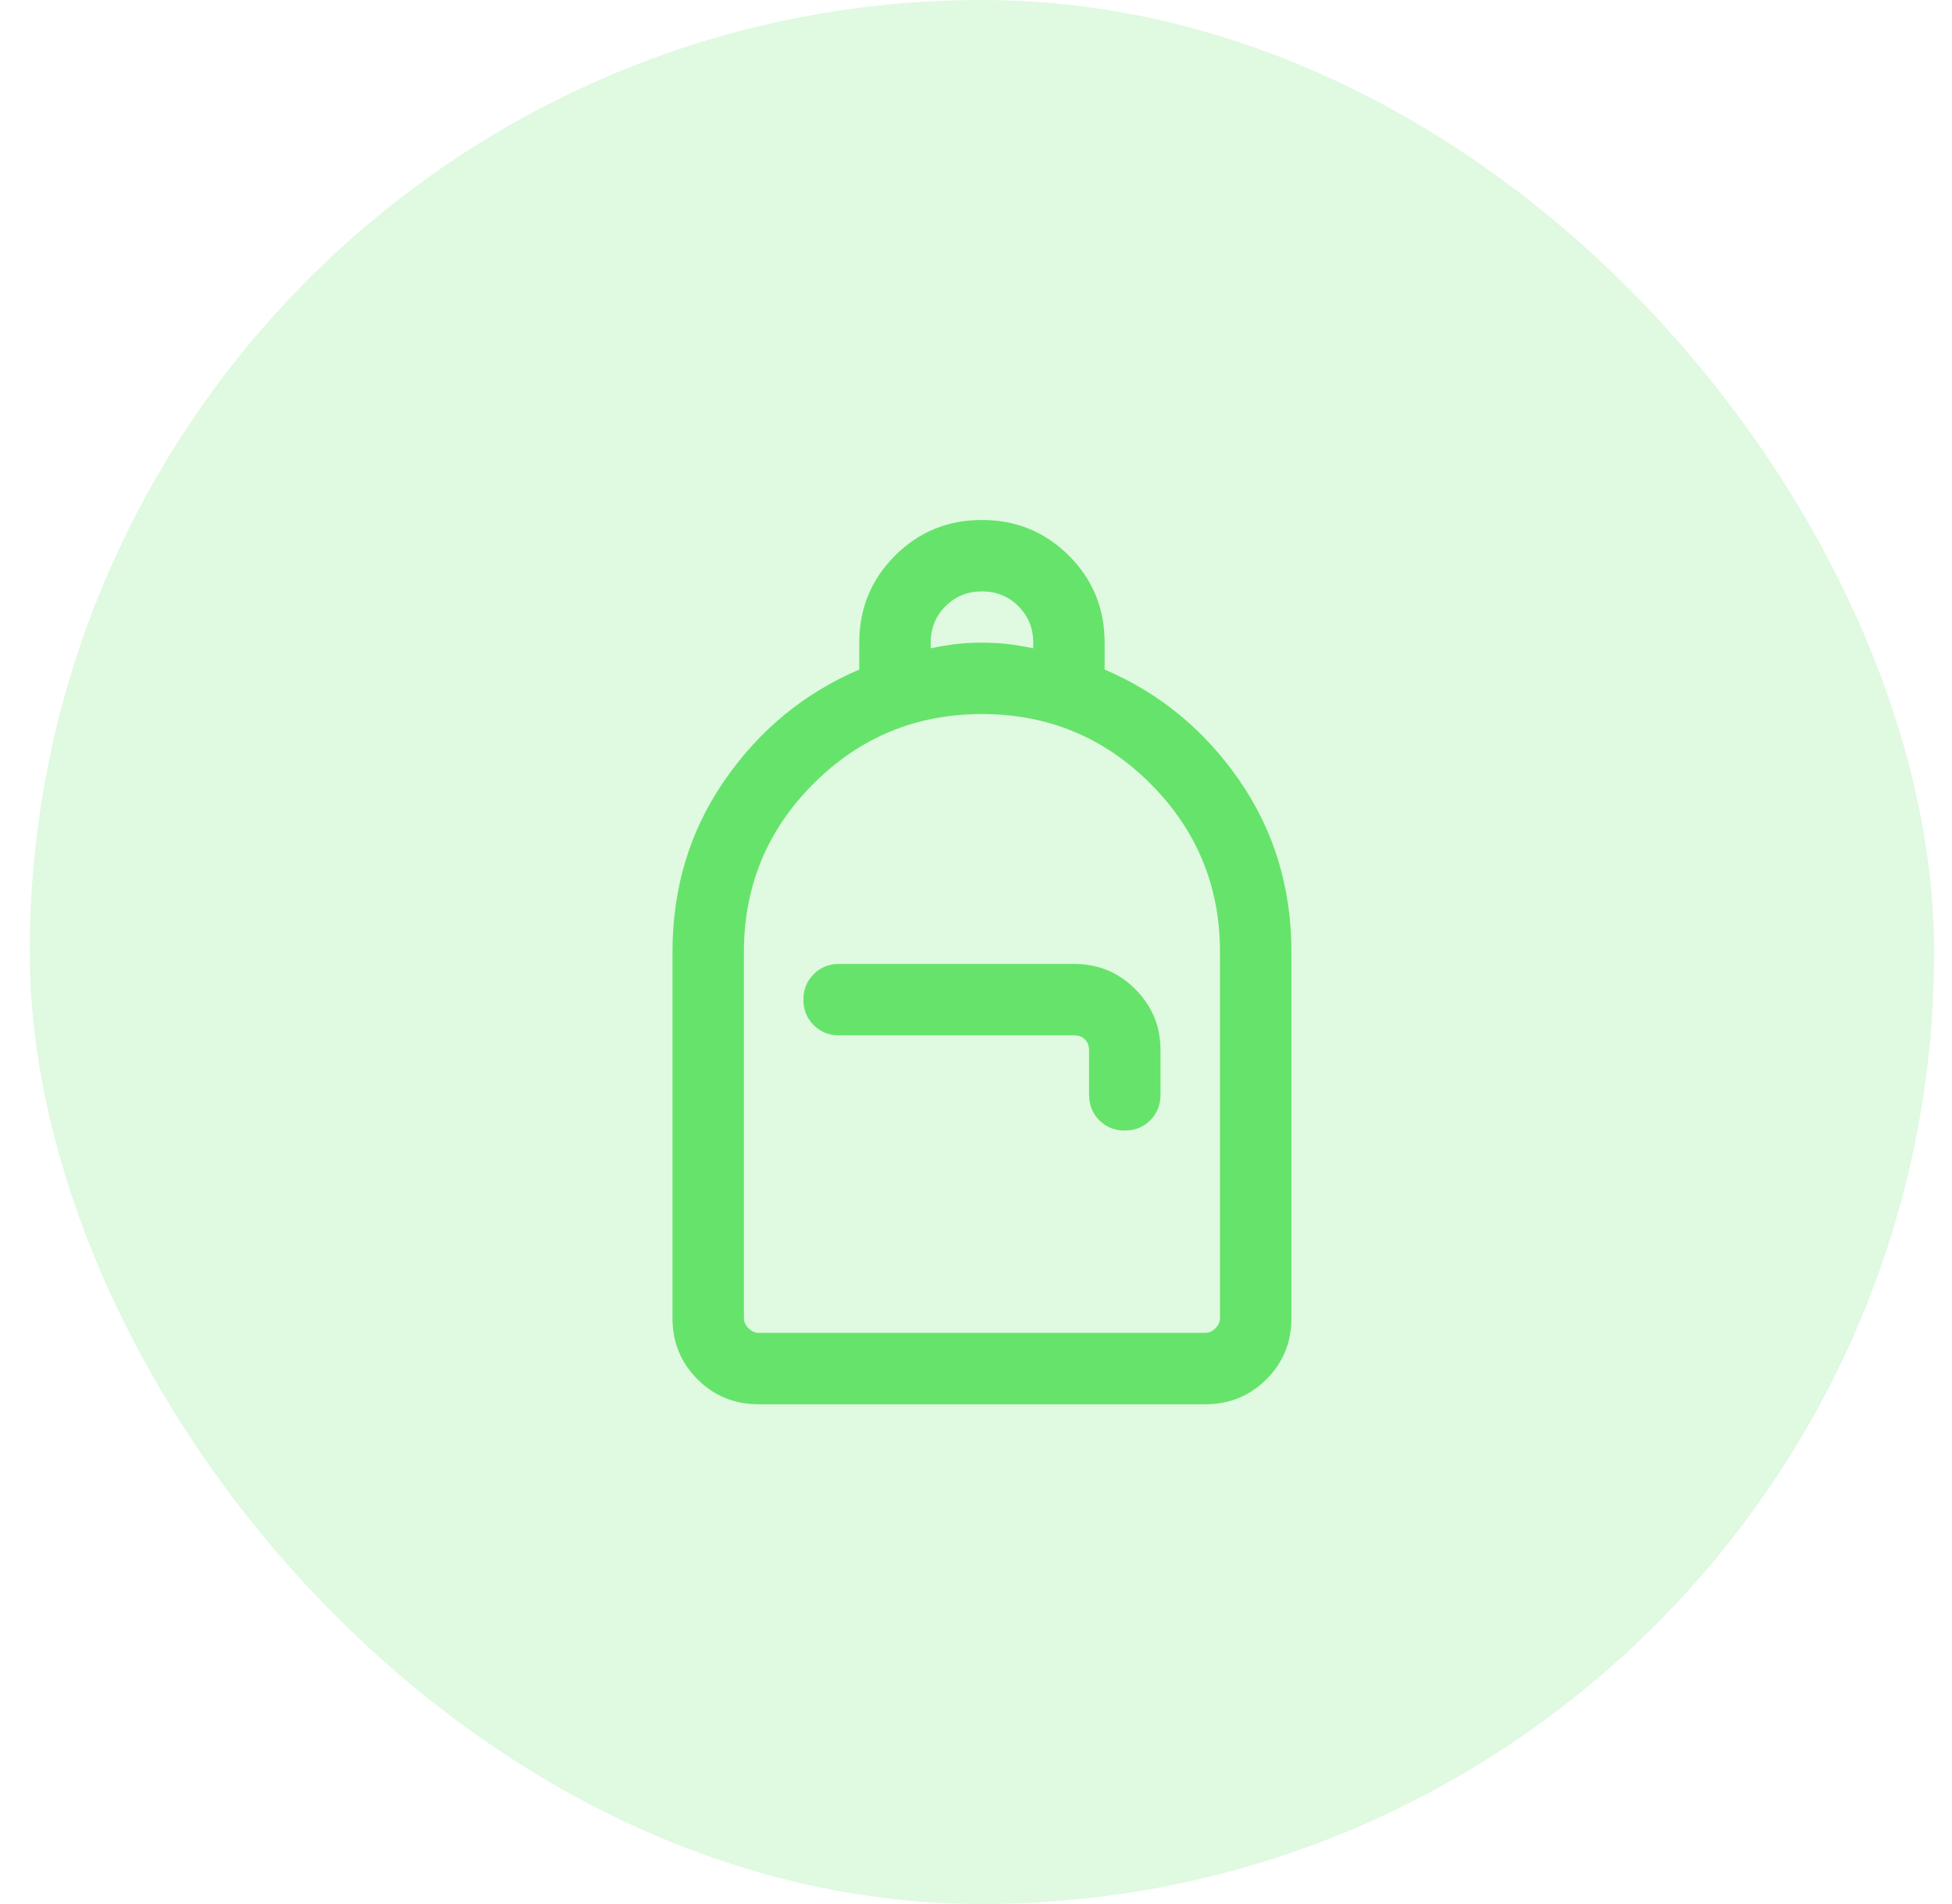
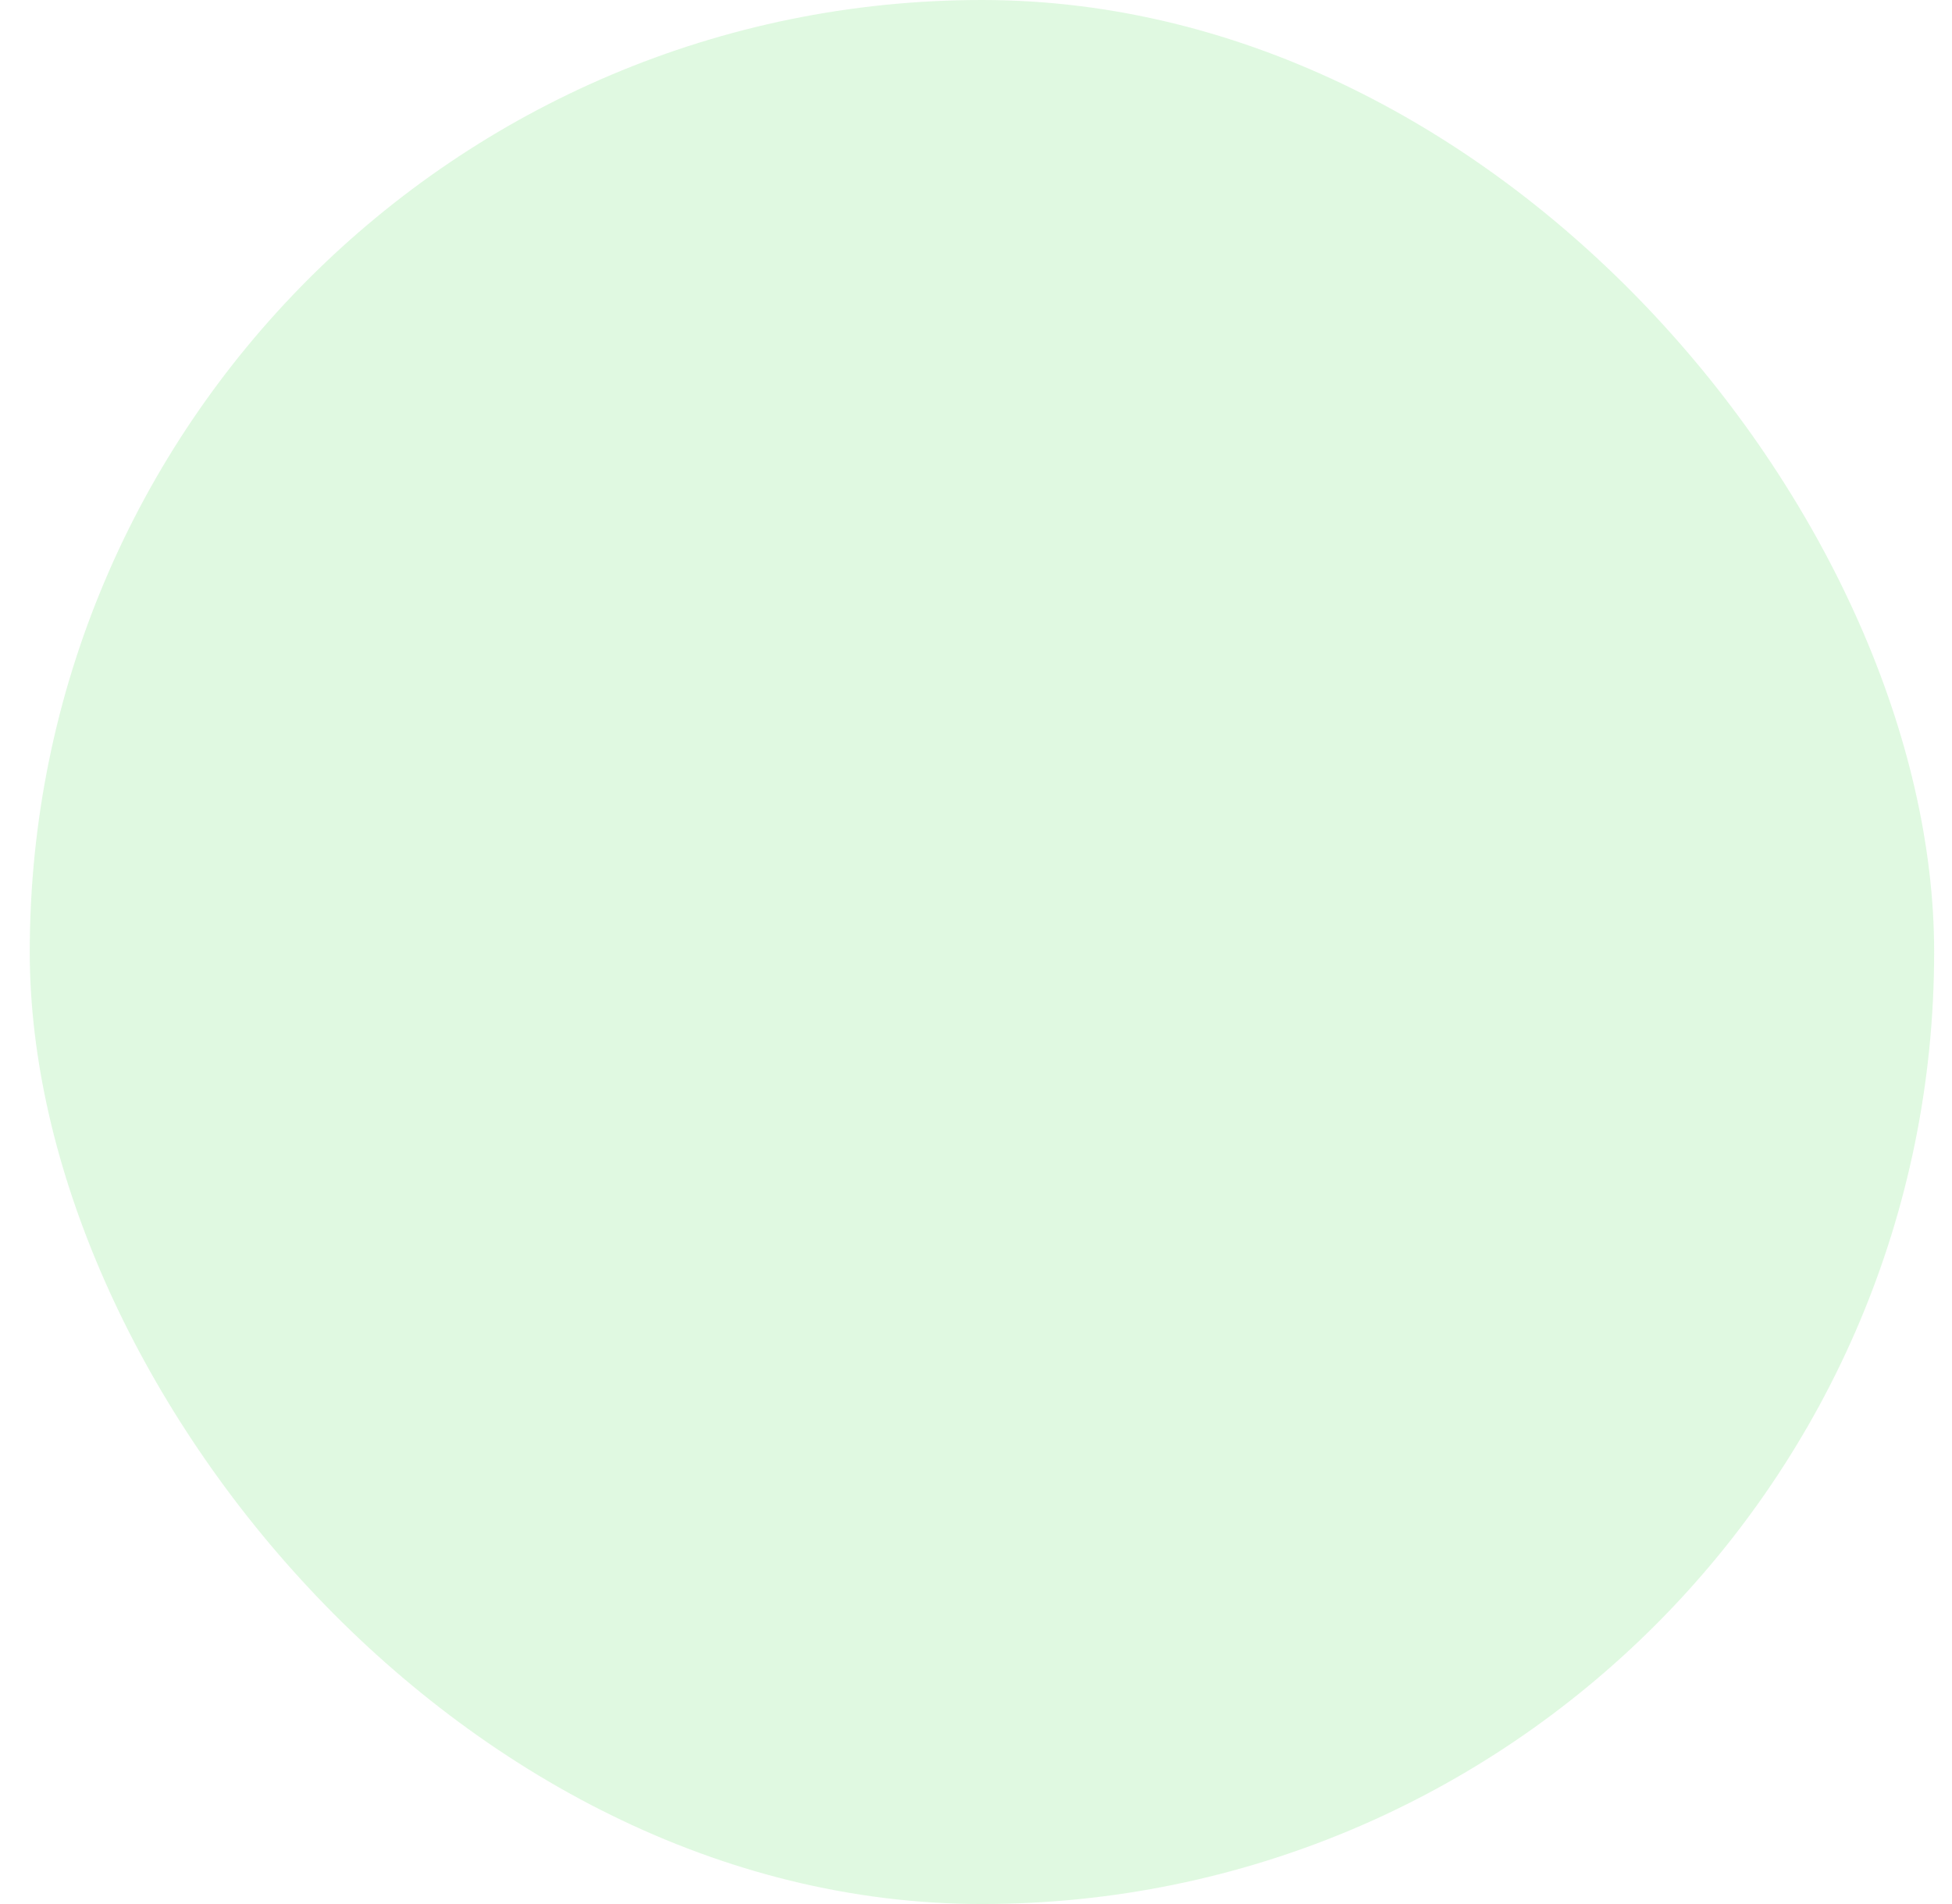
<svg xmlns="http://www.w3.org/2000/svg" width="41" height="40" viewBox="0 0 41 40" fill="none">
  <rect x="0.625" width="40" height="40" rx="20" fill="#66E36B" fill-opacity="0.2" />
-   <path d="M15.933 29.501C15.428 29.501 15 29.326 14.65 28.976C14.3 28.626 14.125 28.198 14.125 27.693V20.001C14.125 18.648 14.491 17.444 15.223 16.388C15.955 15.332 16.897 14.558 18.048 14.066V13.501C18.048 12.783 18.298 12.174 18.798 11.674C19.298 11.174 19.907 10.924 20.625 10.924C21.343 10.924 21.952 11.174 22.452 11.674C22.952 12.174 23.202 12.783 23.202 13.501V14.066C24.353 14.558 25.295 15.332 26.027 16.388C26.759 17.444 27.125 18.648 27.125 20.001V27.693C27.125 28.198 26.95 28.626 26.6 28.976C26.25 29.326 25.822 29.501 25.317 29.501H15.933ZM15.933 28.001H25.317C25.394 28.001 25.465 27.968 25.529 27.904C25.593 27.84 25.625 27.77 25.625 27.693V20.001C25.625 18.617 25.137 17.438 24.163 16.463C23.188 15.488 22.008 15.001 20.625 15.001C19.242 15.001 18.062 15.488 17.087 16.463C16.113 17.438 15.625 18.617 15.625 20.001V27.693C15.625 27.77 15.657 27.84 15.721 27.904C15.785 27.968 15.856 28.001 15.933 28.001ZM23.625 23.751C23.838 23.751 24.016 23.679 24.16 23.535C24.303 23.392 24.375 23.213 24.375 23.001V22.058C24.375 21.56 24.198 21.134 23.845 20.78C23.492 20.427 23.066 20.251 22.567 20.251H17.625C17.412 20.251 17.234 20.322 17.09 20.466C16.947 20.61 16.875 20.788 16.875 21.001C16.875 21.213 16.947 21.392 17.09 21.535C17.234 21.679 17.412 21.751 17.625 21.751H22.567C22.657 21.751 22.731 21.779 22.788 21.837C22.846 21.895 22.875 21.968 22.875 22.058V23.001C22.875 23.213 22.947 23.392 23.09 23.535C23.234 23.679 23.412 23.751 23.625 23.751ZM19.548 13.62C19.738 13.58 19.917 13.55 20.087 13.53C20.256 13.511 20.435 13.501 20.625 13.501C20.815 13.501 20.994 13.511 21.163 13.53C21.333 13.55 21.512 13.58 21.702 13.62V13.501C21.702 13.198 21.598 12.943 21.39 12.735C21.183 12.527 20.927 12.424 20.625 12.424C20.323 12.424 20.067 12.527 19.86 12.735C19.652 12.943 19.548 13.198 19.548 13.501V13.62ZM15.933 28.001H15.625H25.625H15.933Z" fill="#66E36B" />
</svg>